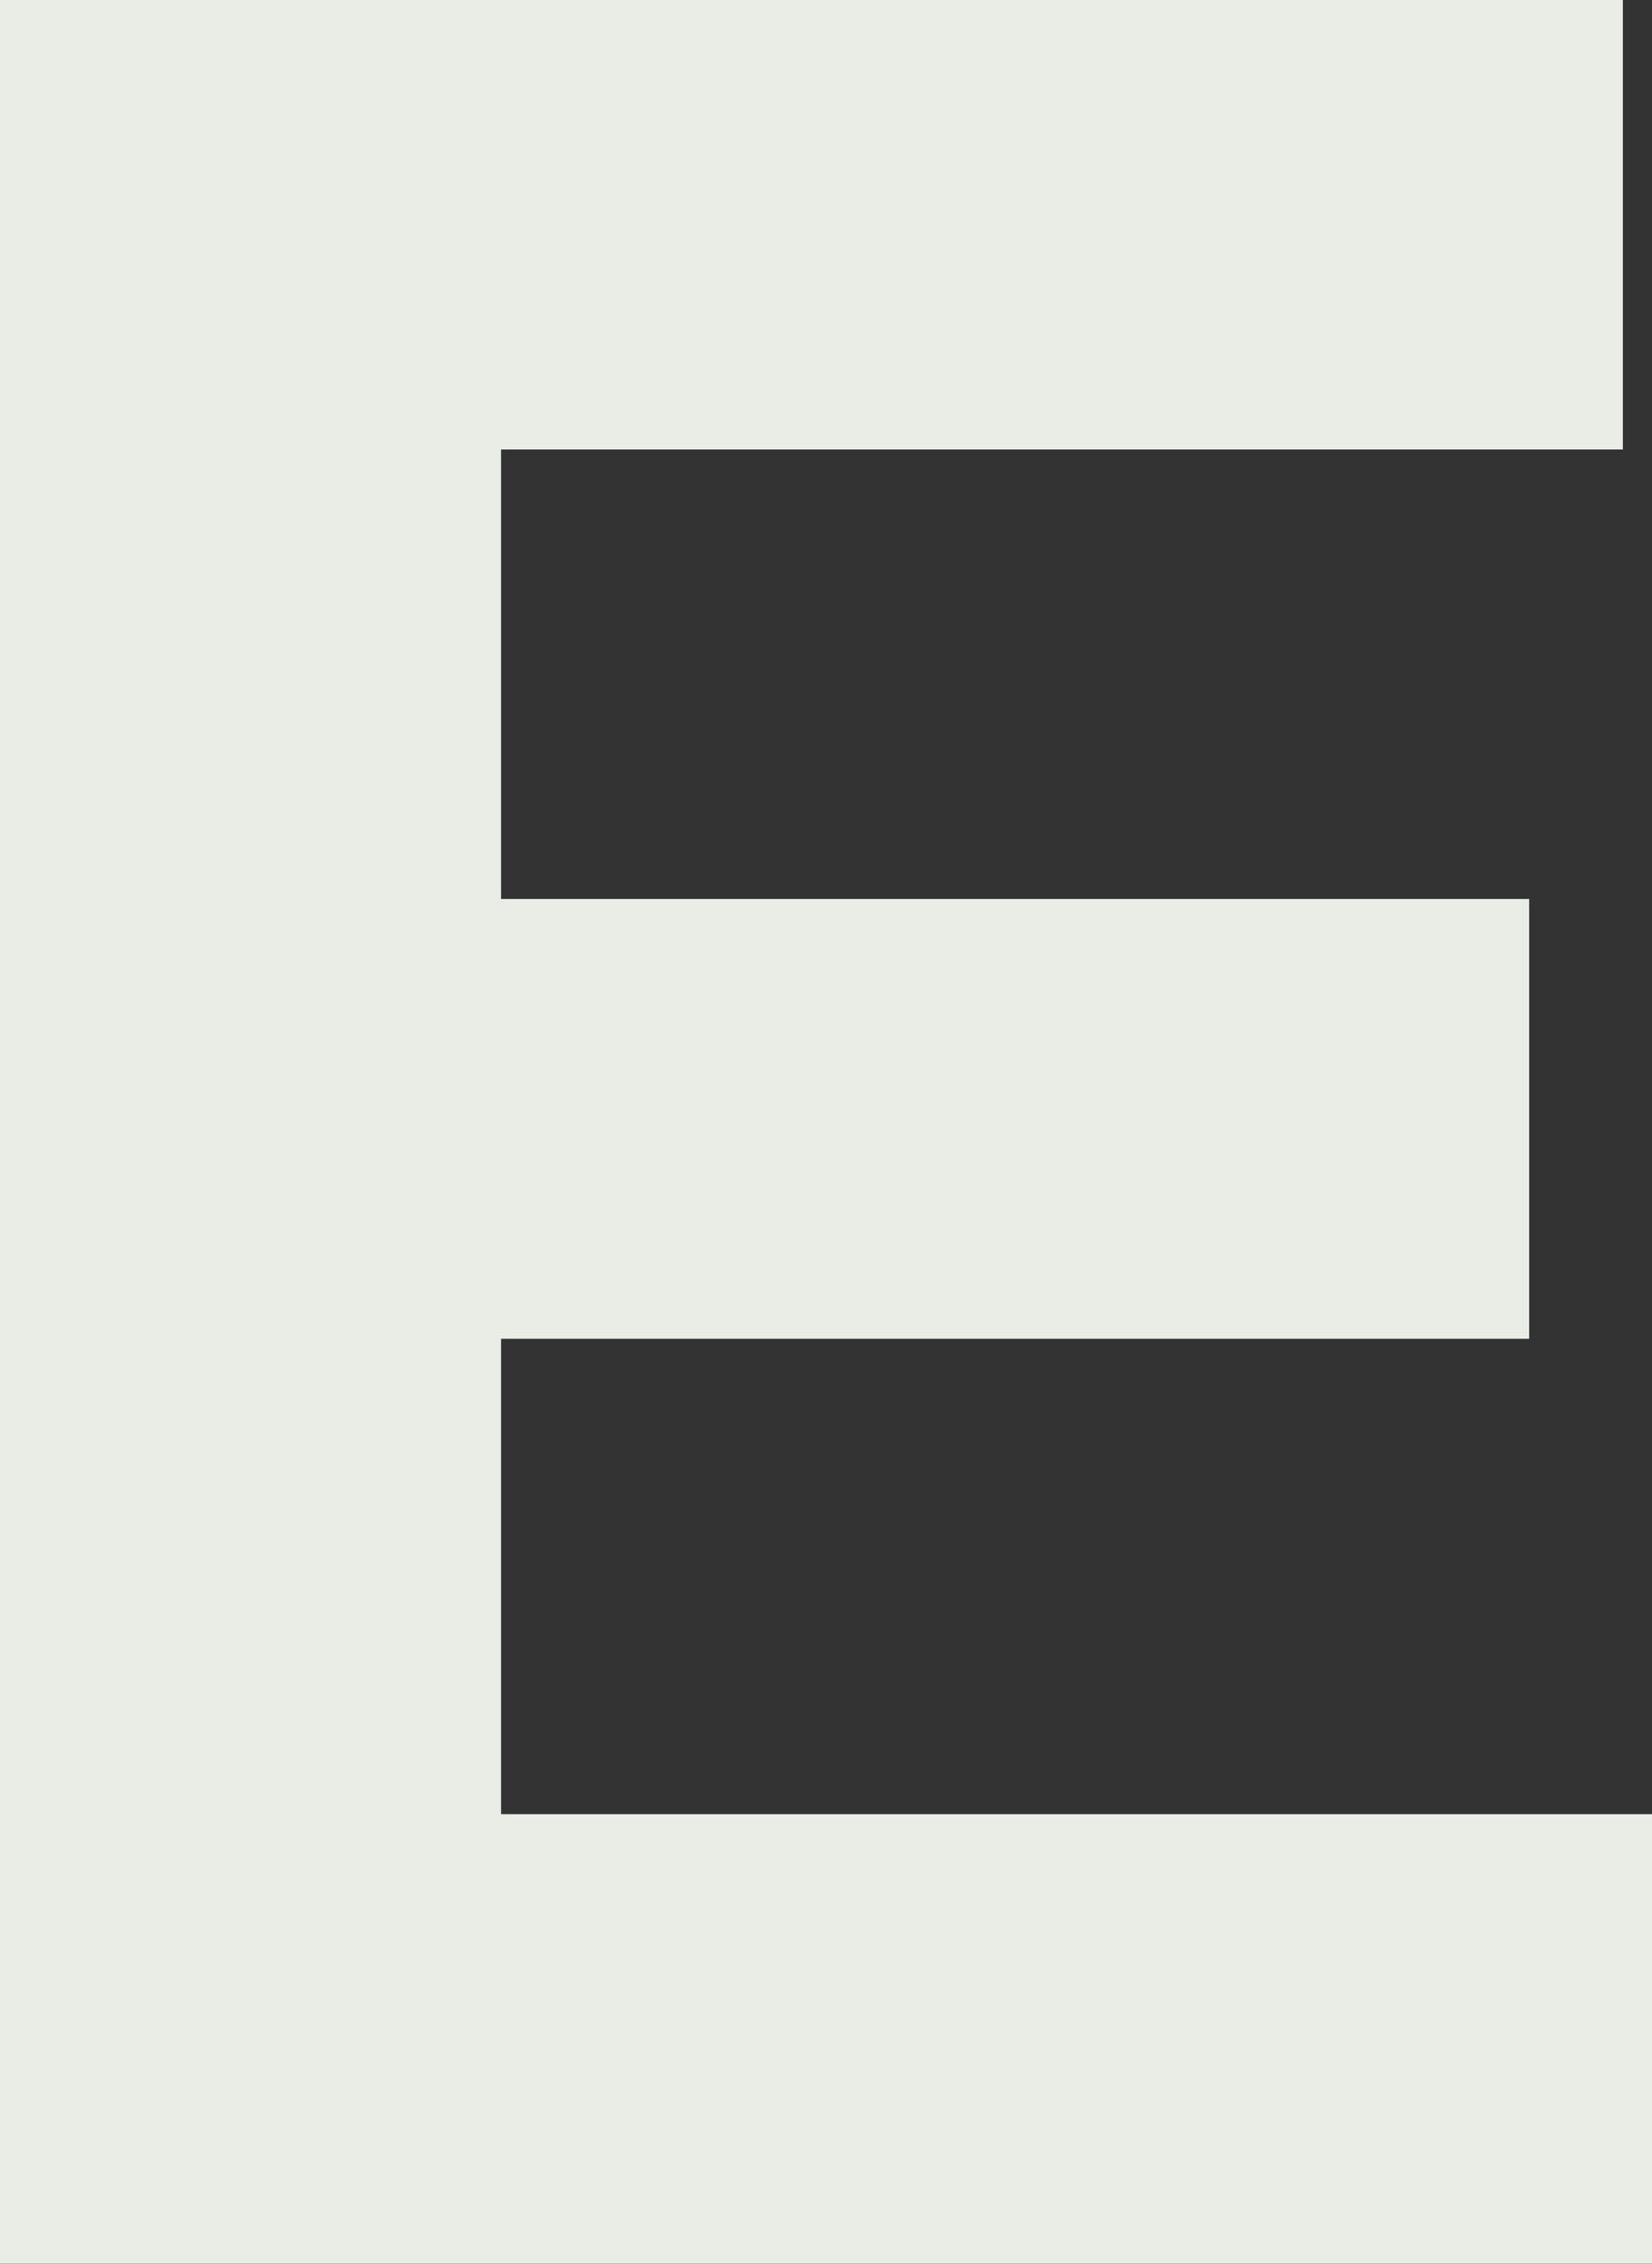
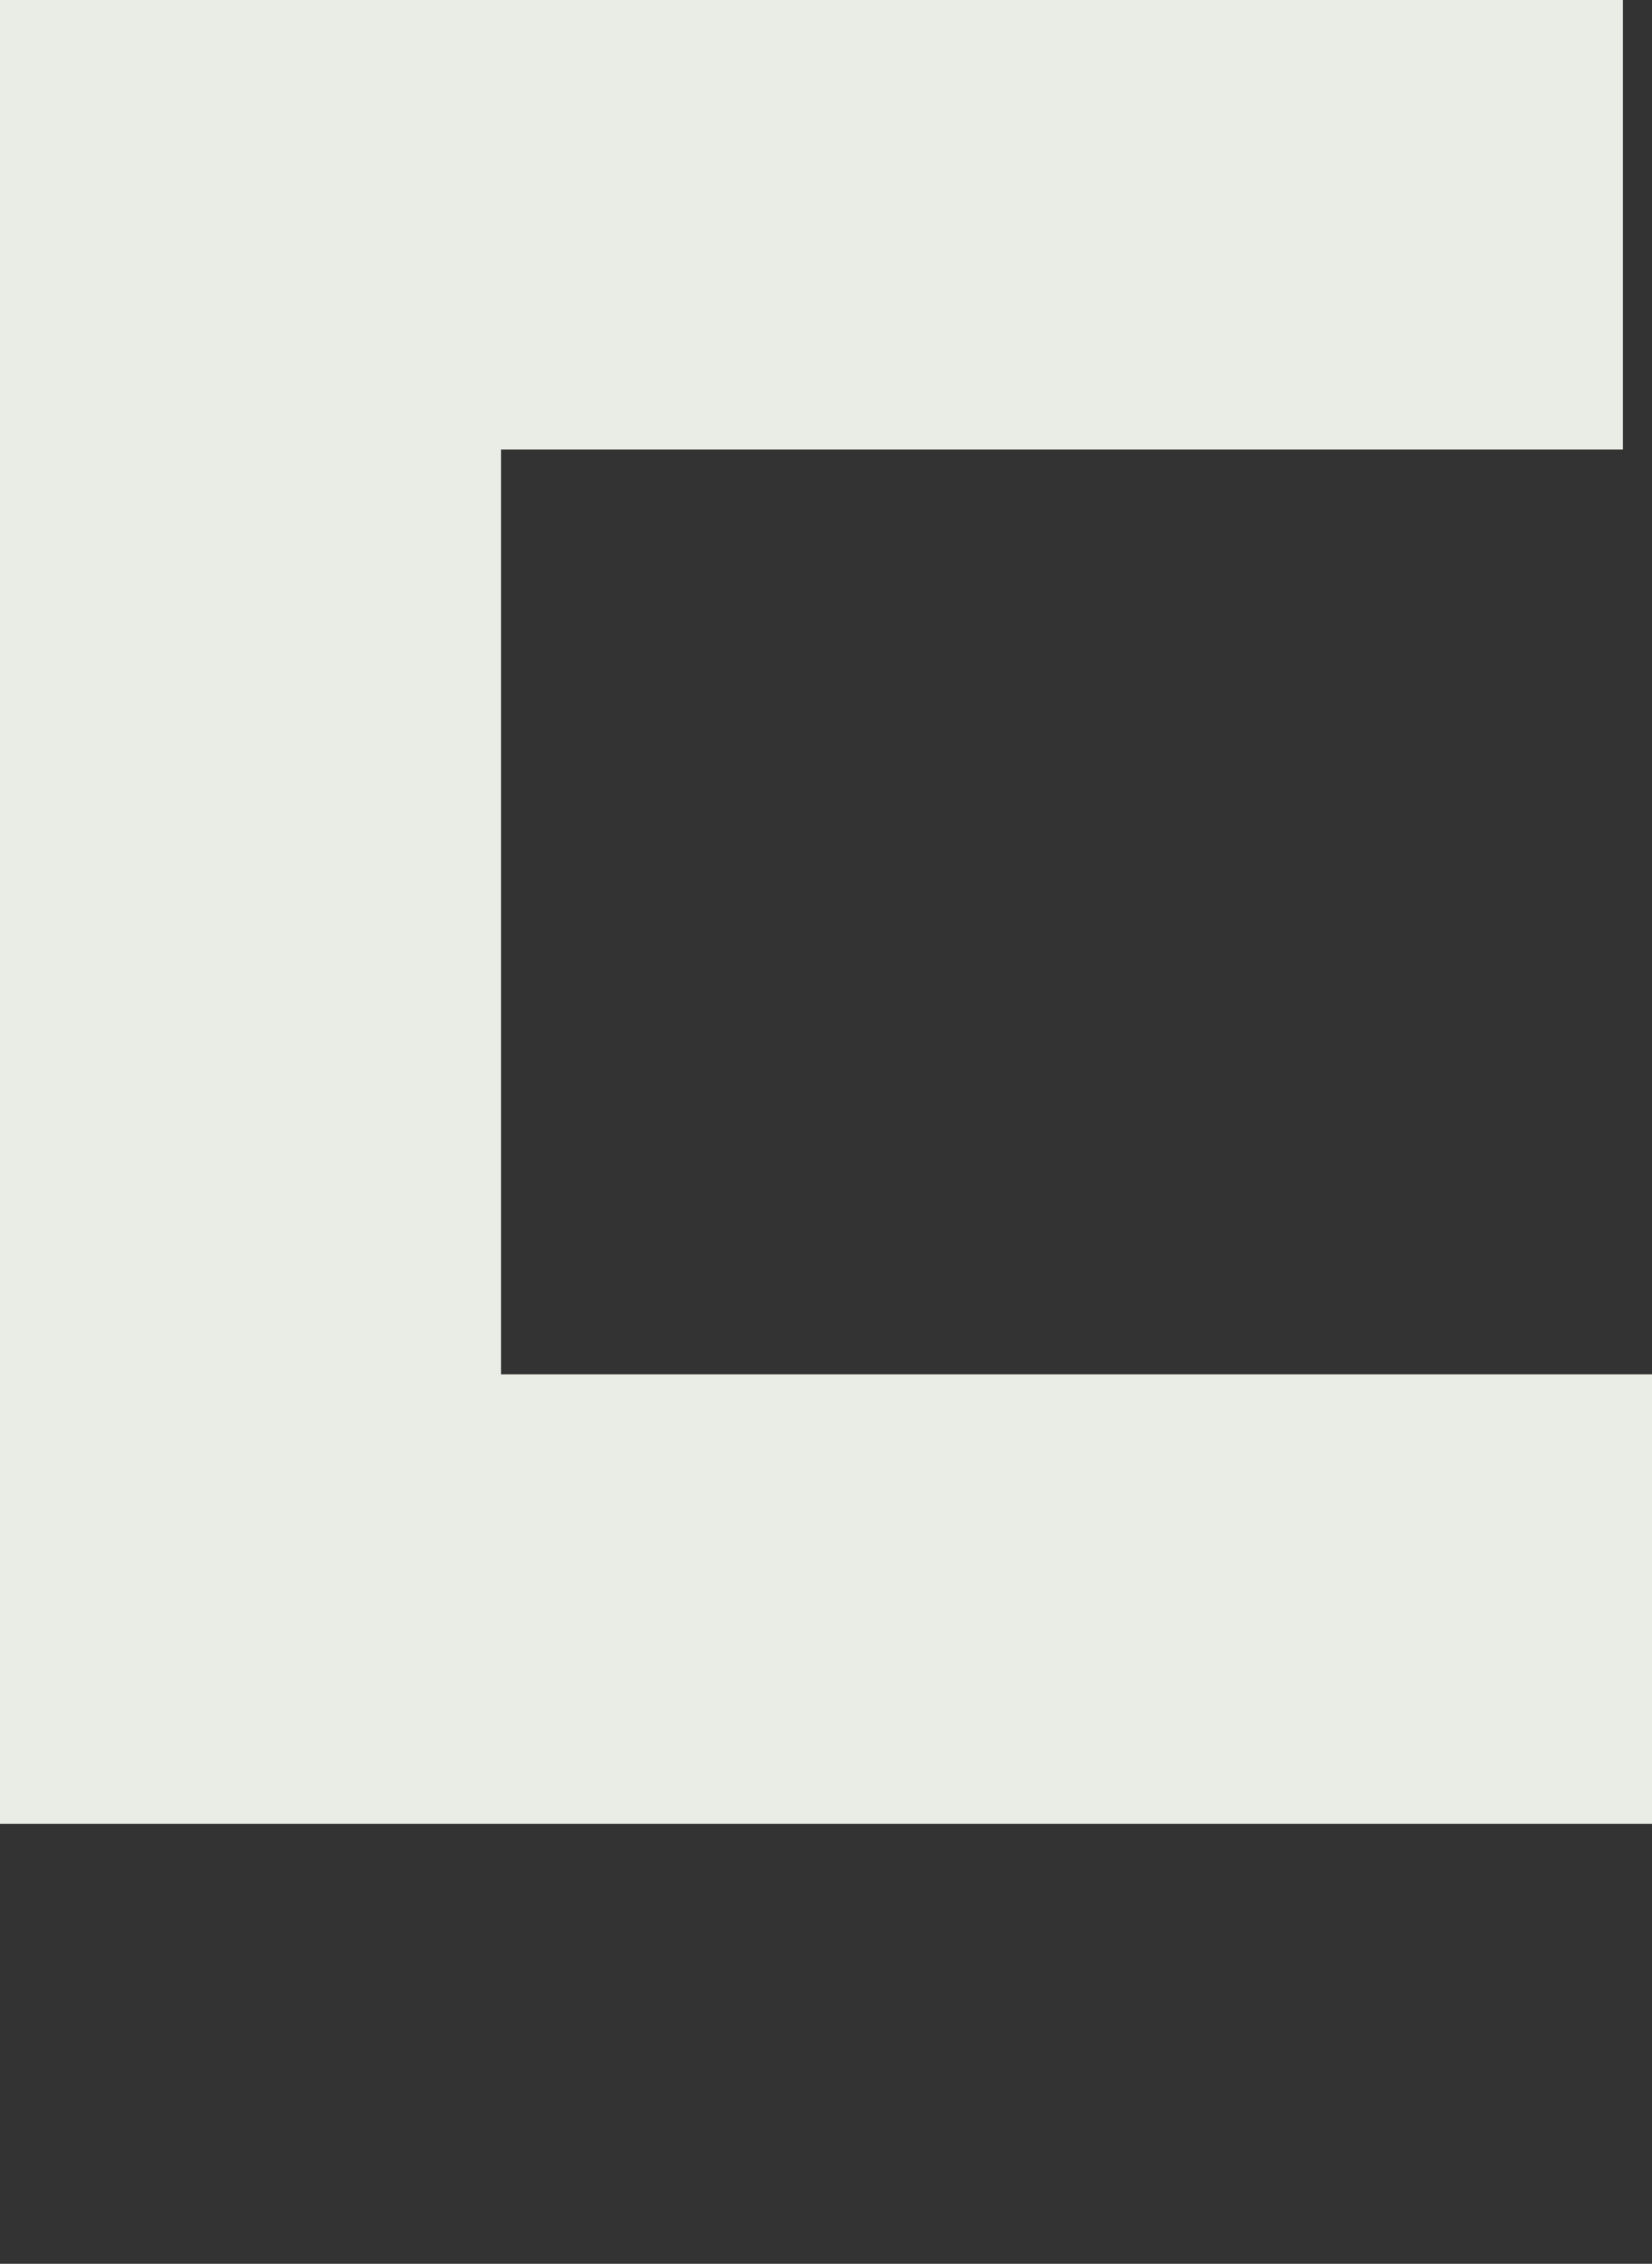
<svg xmlns="http://www.w3.org/2000/svg" id="Layer_2" viewBox="0 0 110.55 151.44">
  <rect x="0" y="0" width="110.55" height="151.44" fill="#333333" stroke="none" />
  <g id="Layer_1-2">
-     <path d="m0,151.44V0h108.6v30.07H33.53v30.07h68.8v29.42H33.53v31.8h77.02v30.07H0Z" fill="#eaede6" />
+     <path d="m0,151.44V0h108.6v30.07H33.53v30.07h68.8H33.53v31.8h77.02v30.07H0Z" fill="#eaede6" />
  </g>
</svg>